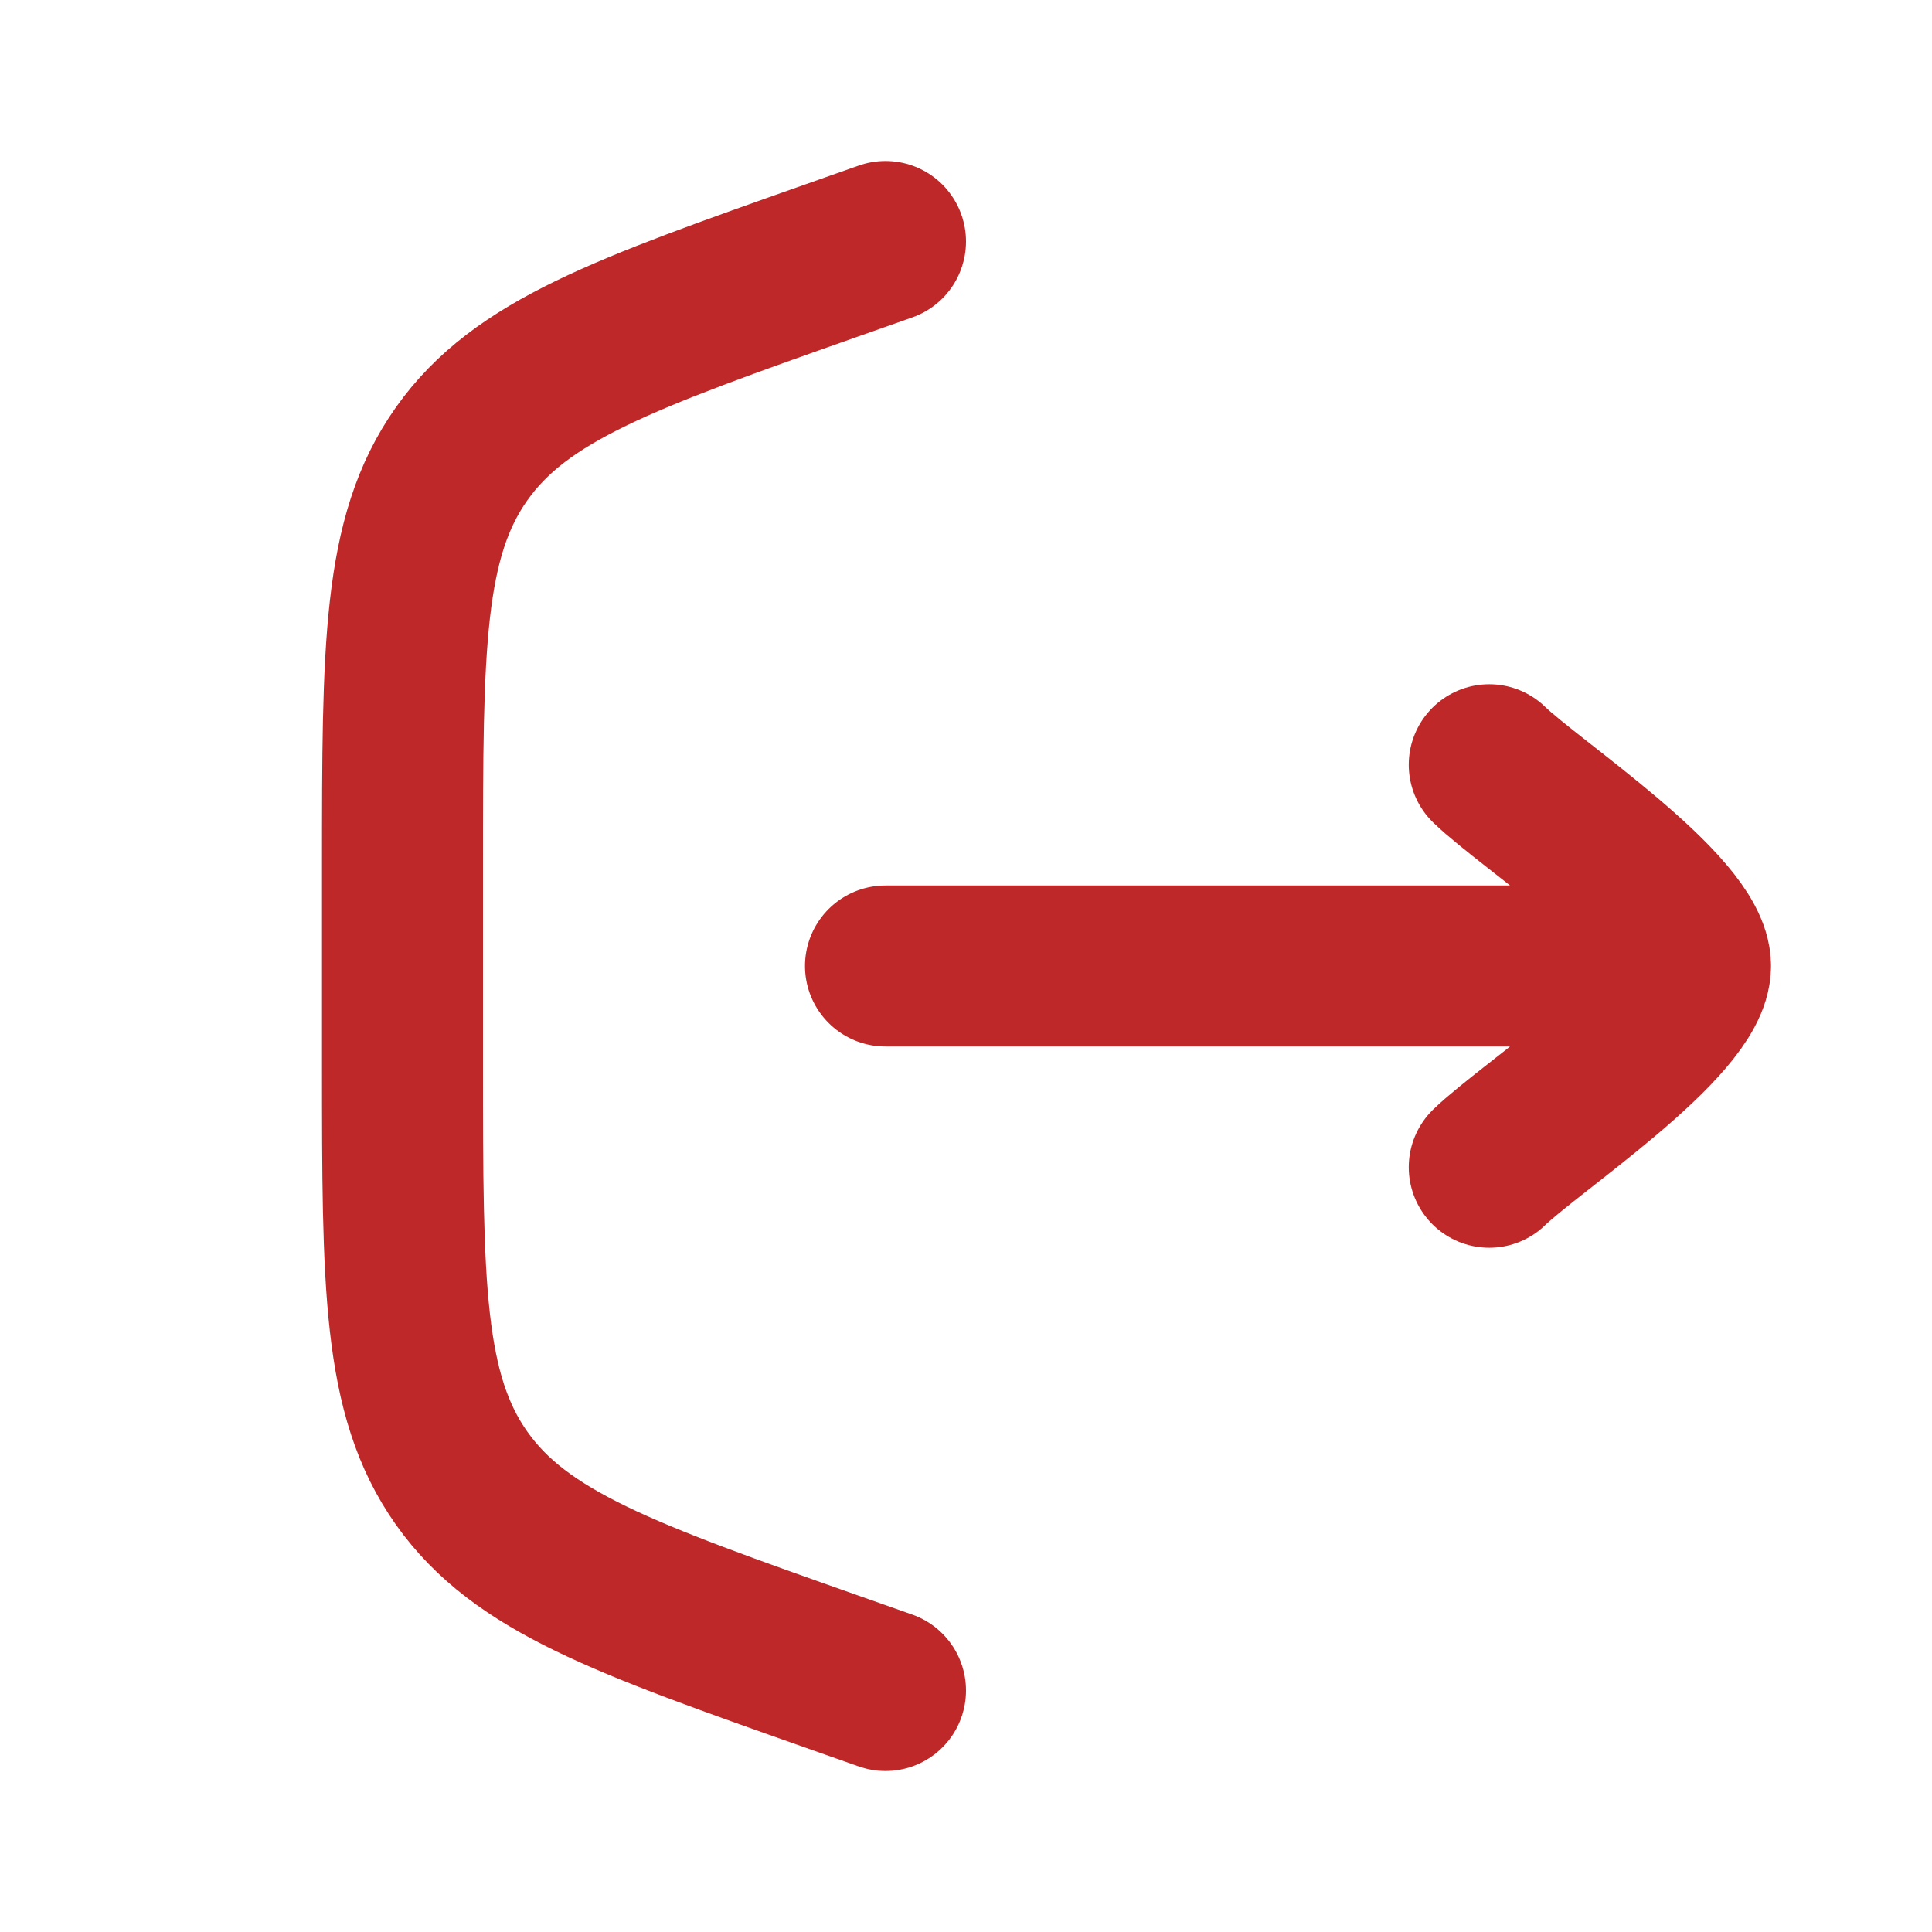
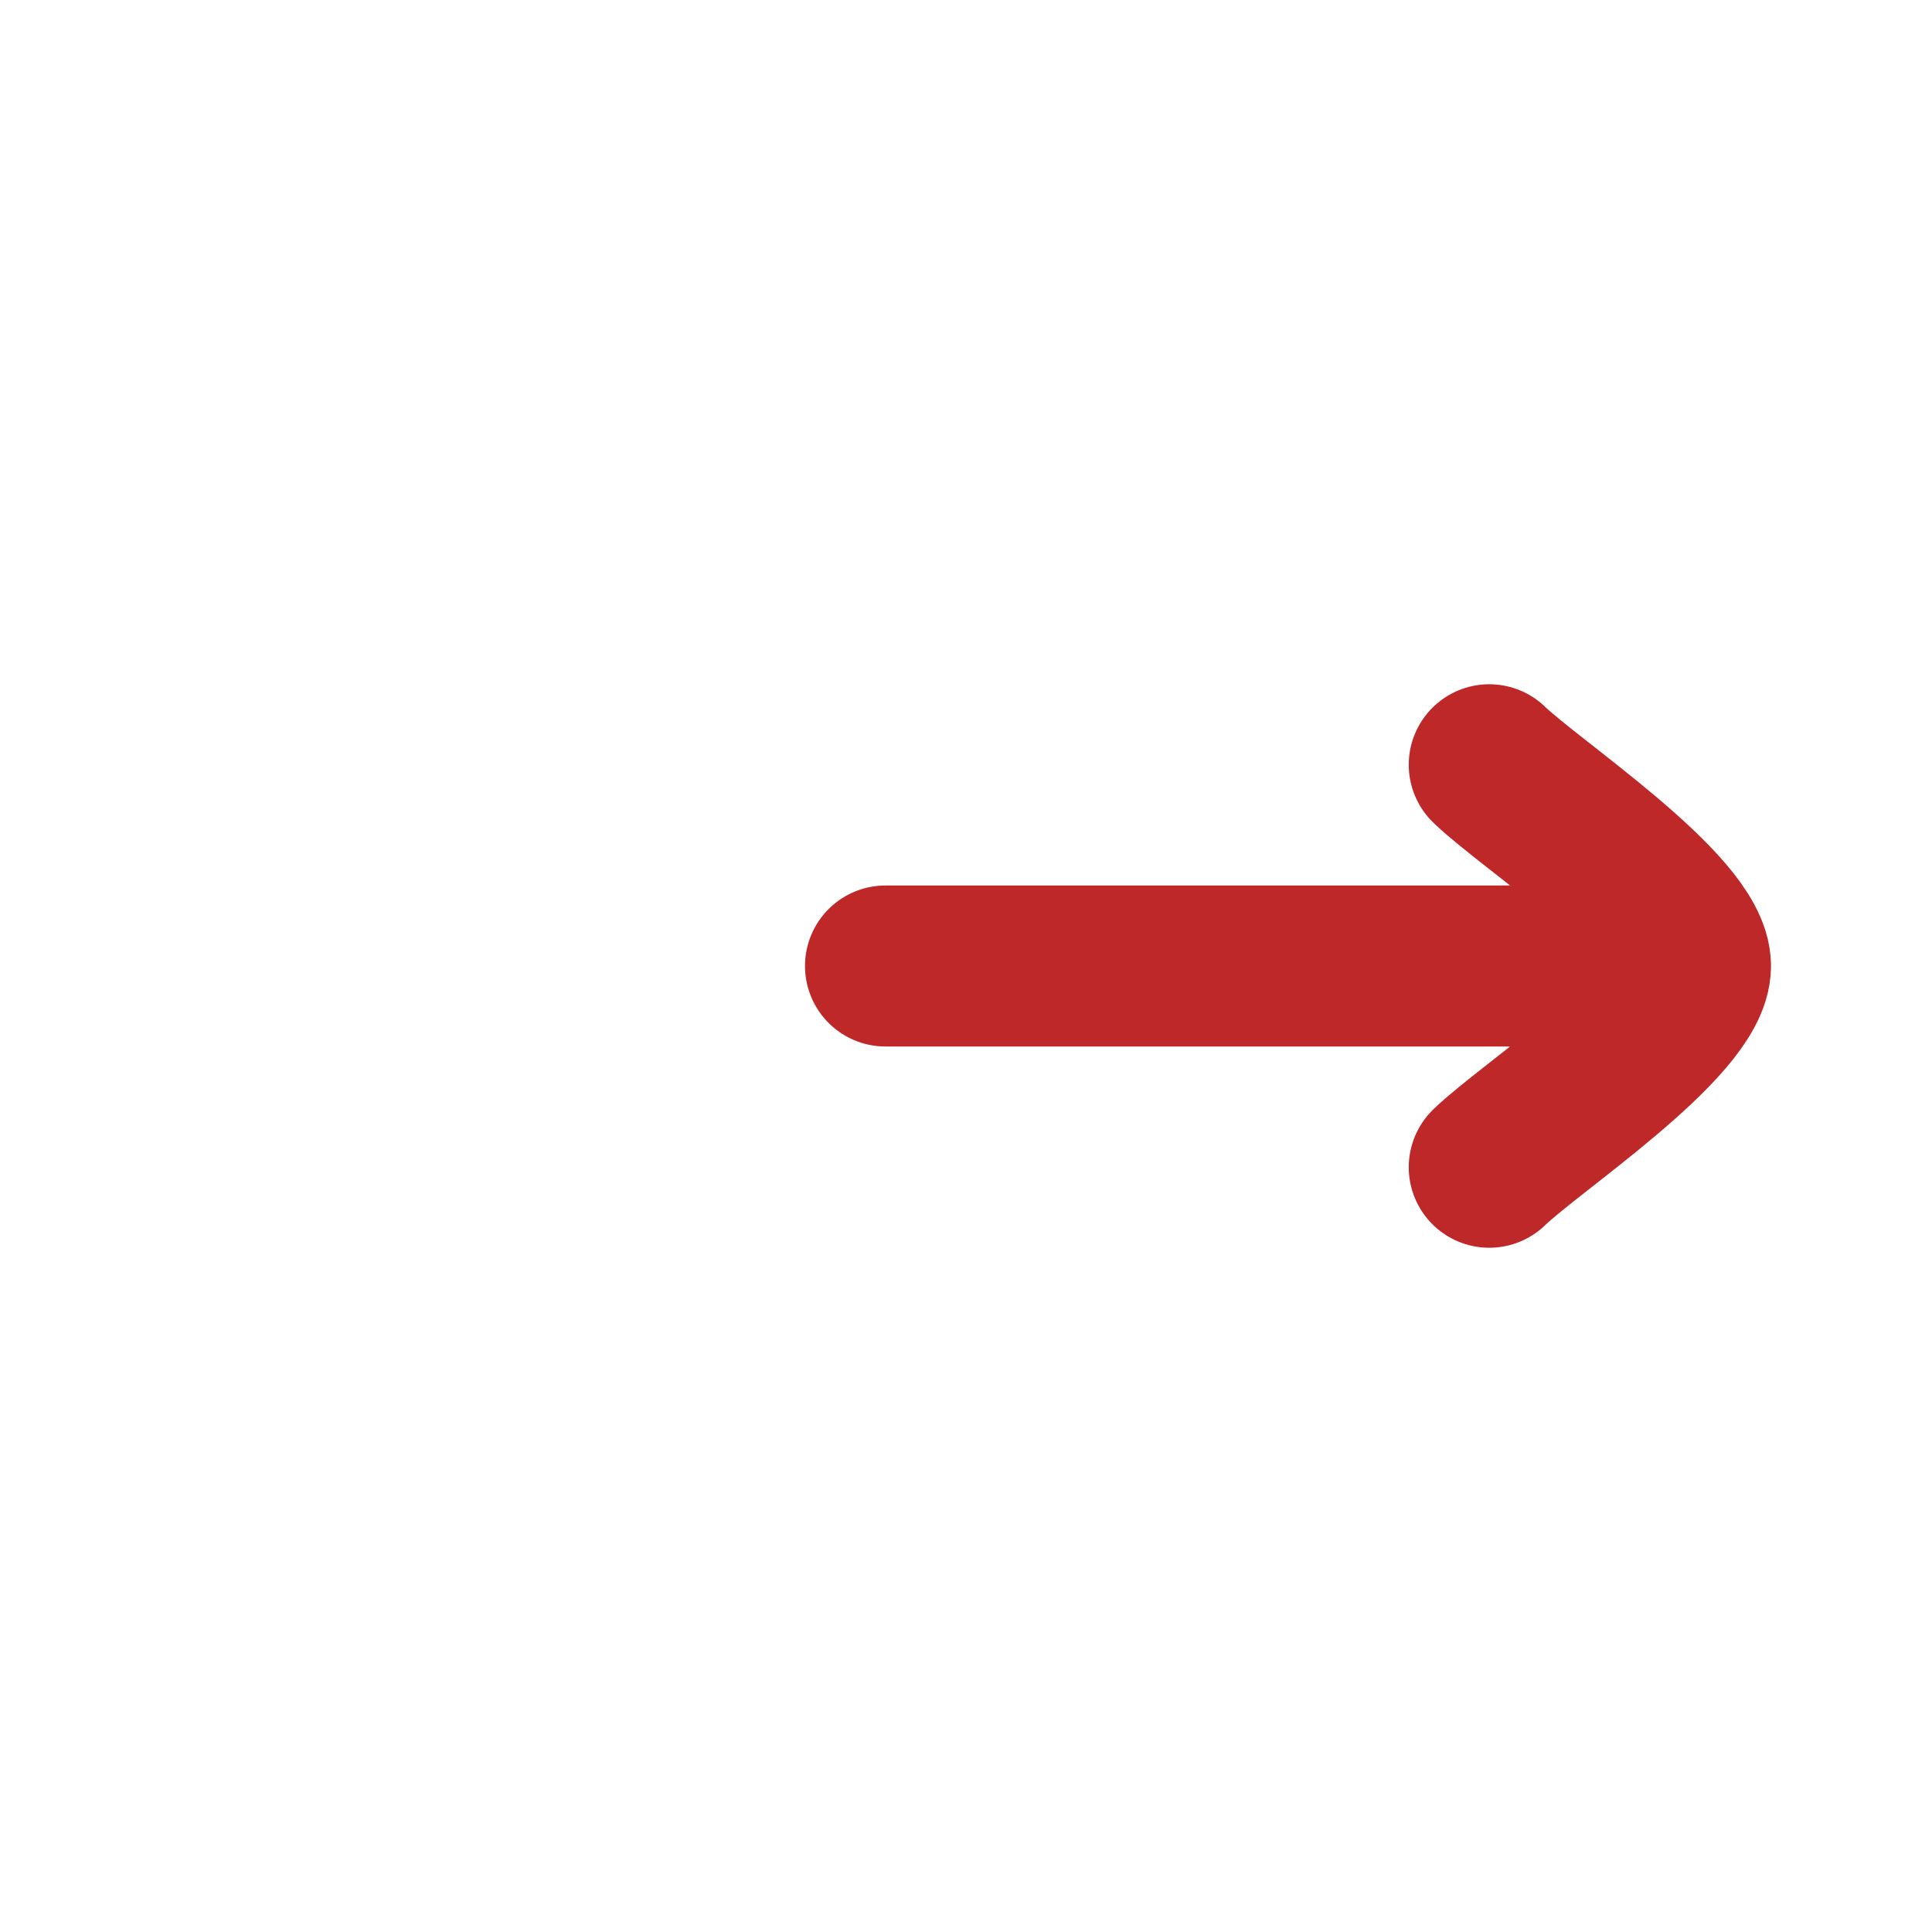
<svg xmlns="http://www.w3.org/2000/svg" width="30" height="30" viewBox="0 0 30 30" fill="none">
-   <path d="M13.75 3.75L12.922 4.042C9.698 5.18 8.087 5.749 7.168 7.047C6.25 8.345 6.25 10.054 6.25 13.472V16.528C6.25 19.946 6.25 21.655 7.168 22.953C8.087 24.251 9.698 24.82 12.922 25.958L13.75 26.25" stroke="#BF2829" stroke-width="2.5" stroke-linecap="round" />
  <path d="M26.25 15H13.75M26.25 15C26.25 14.125 23.757 12.489 23.125 11.875M26.25 15C26.25 15.875 23.757 17.511 23.125 18.125" stroke="#BF2829" stroke-width="2.5" stroke-linecap="round" stroke-linejoin="round" />
</svg>